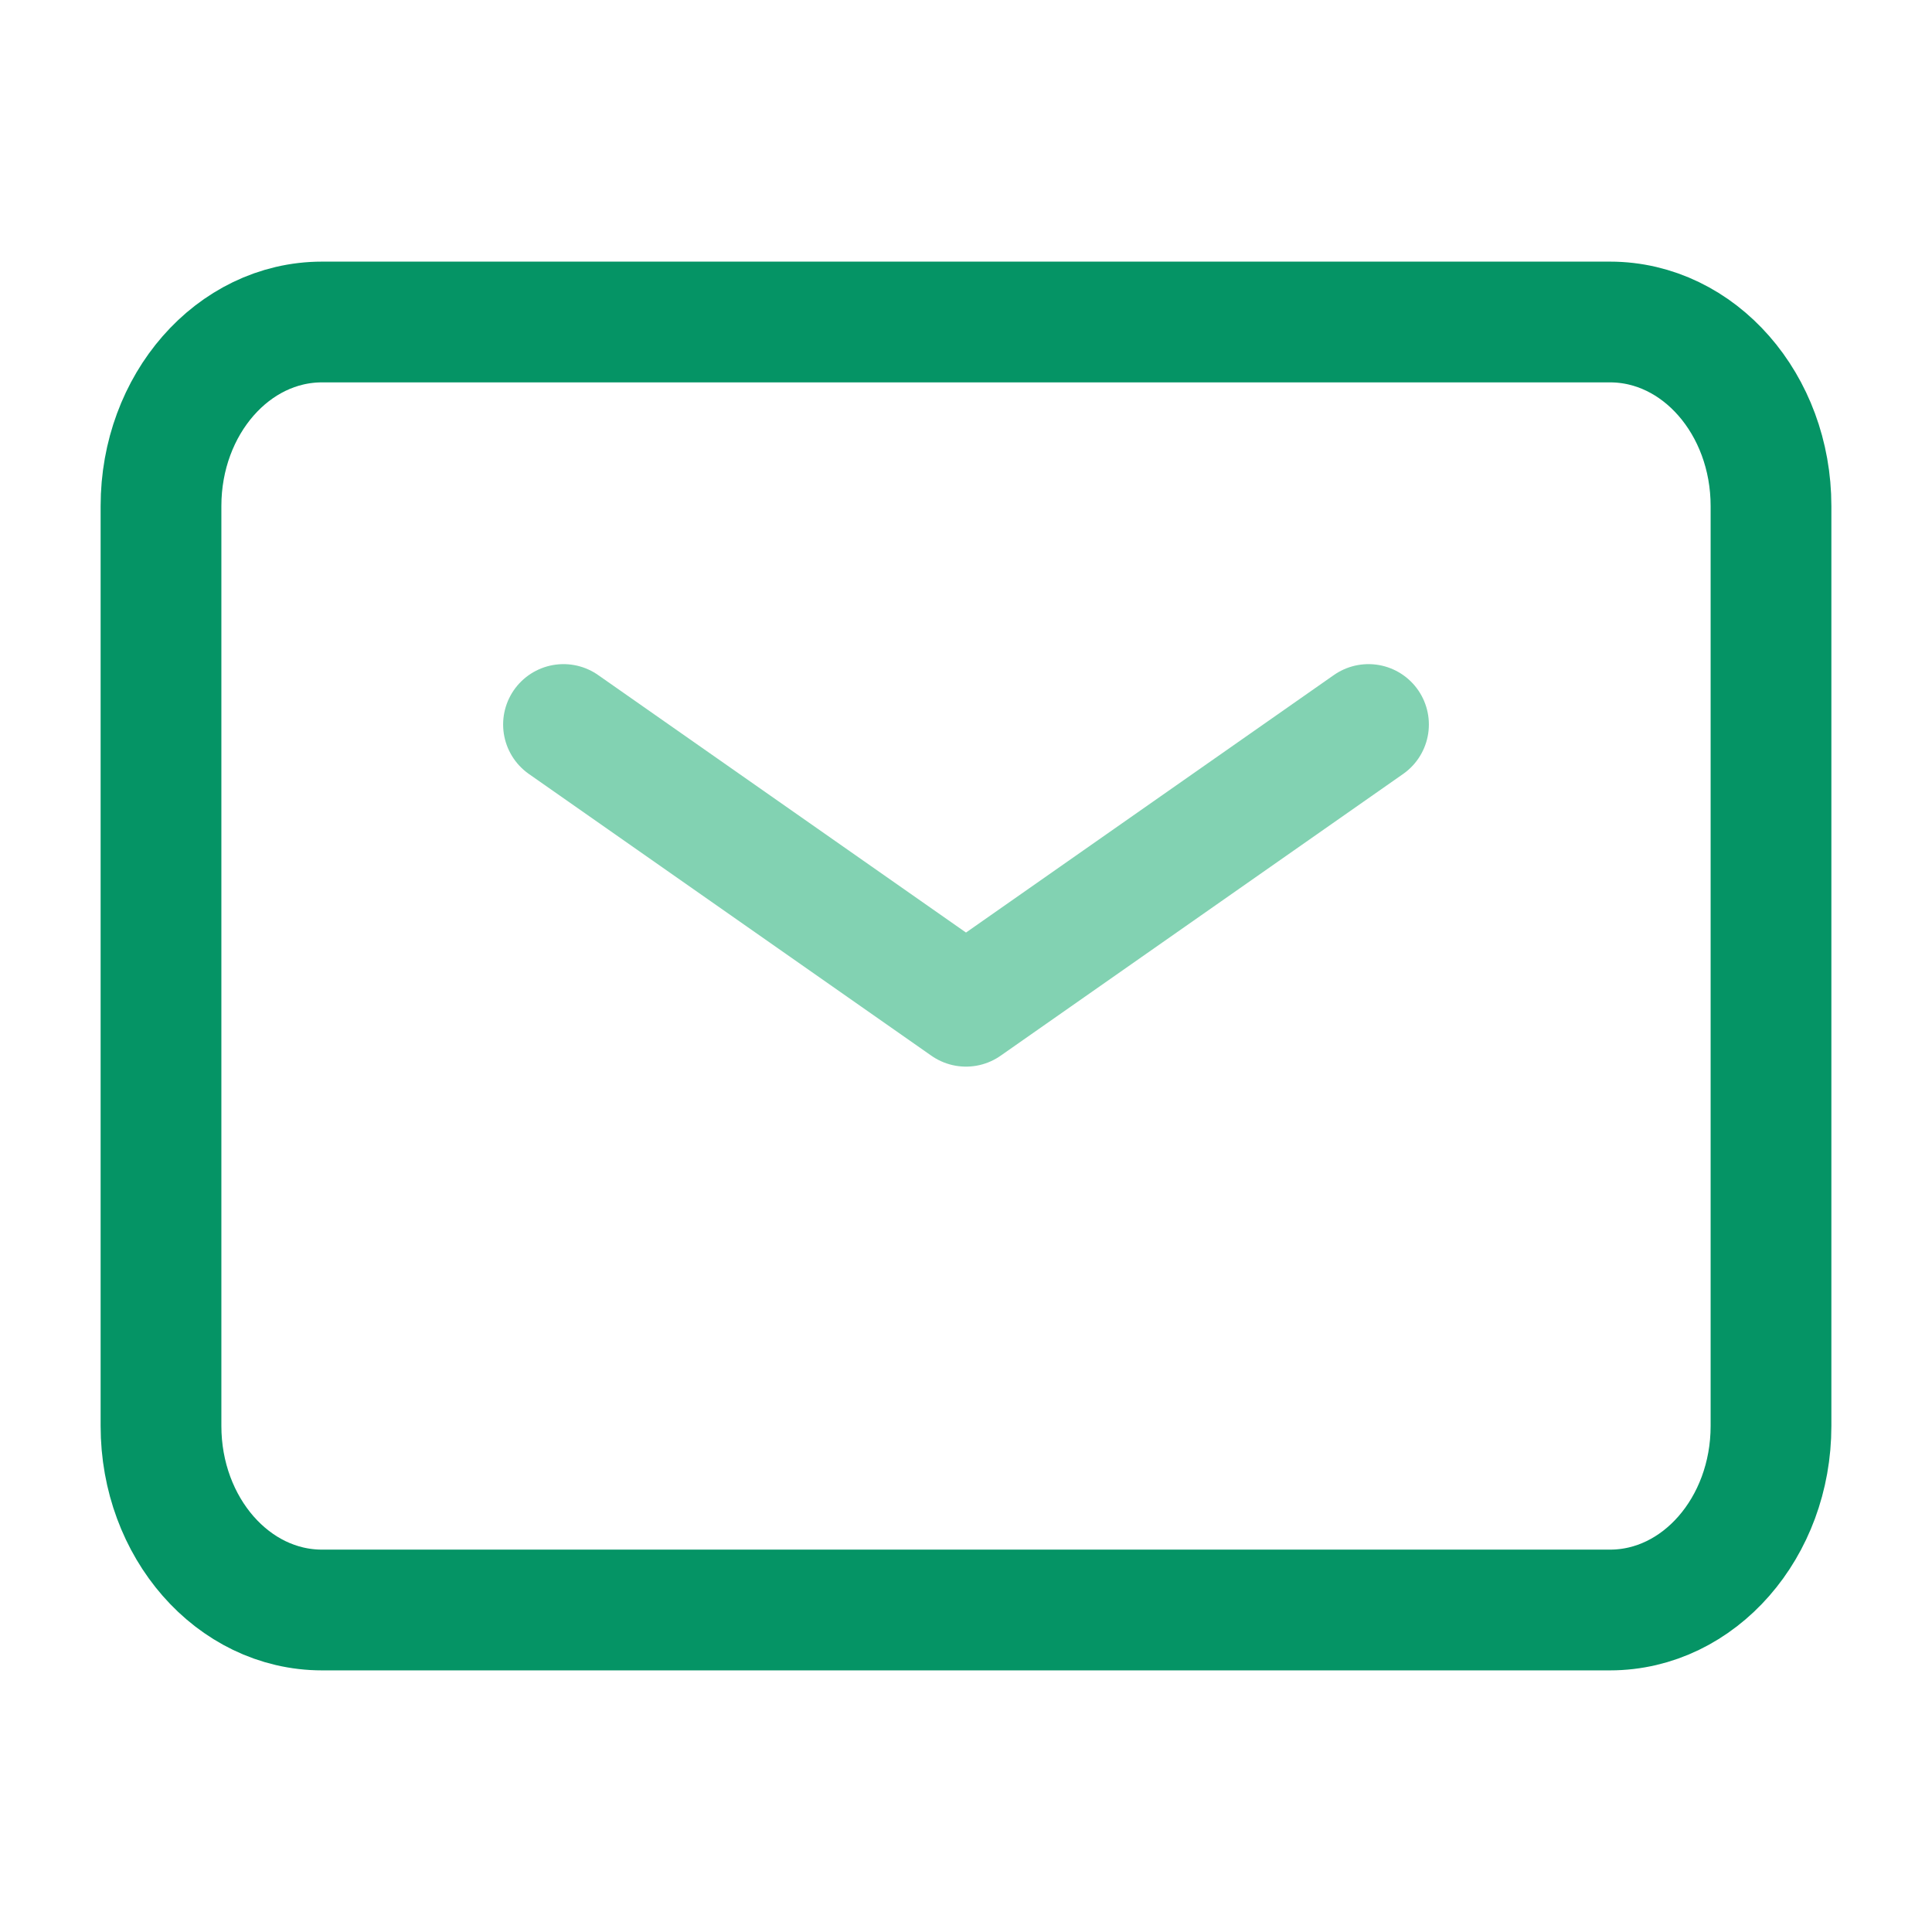
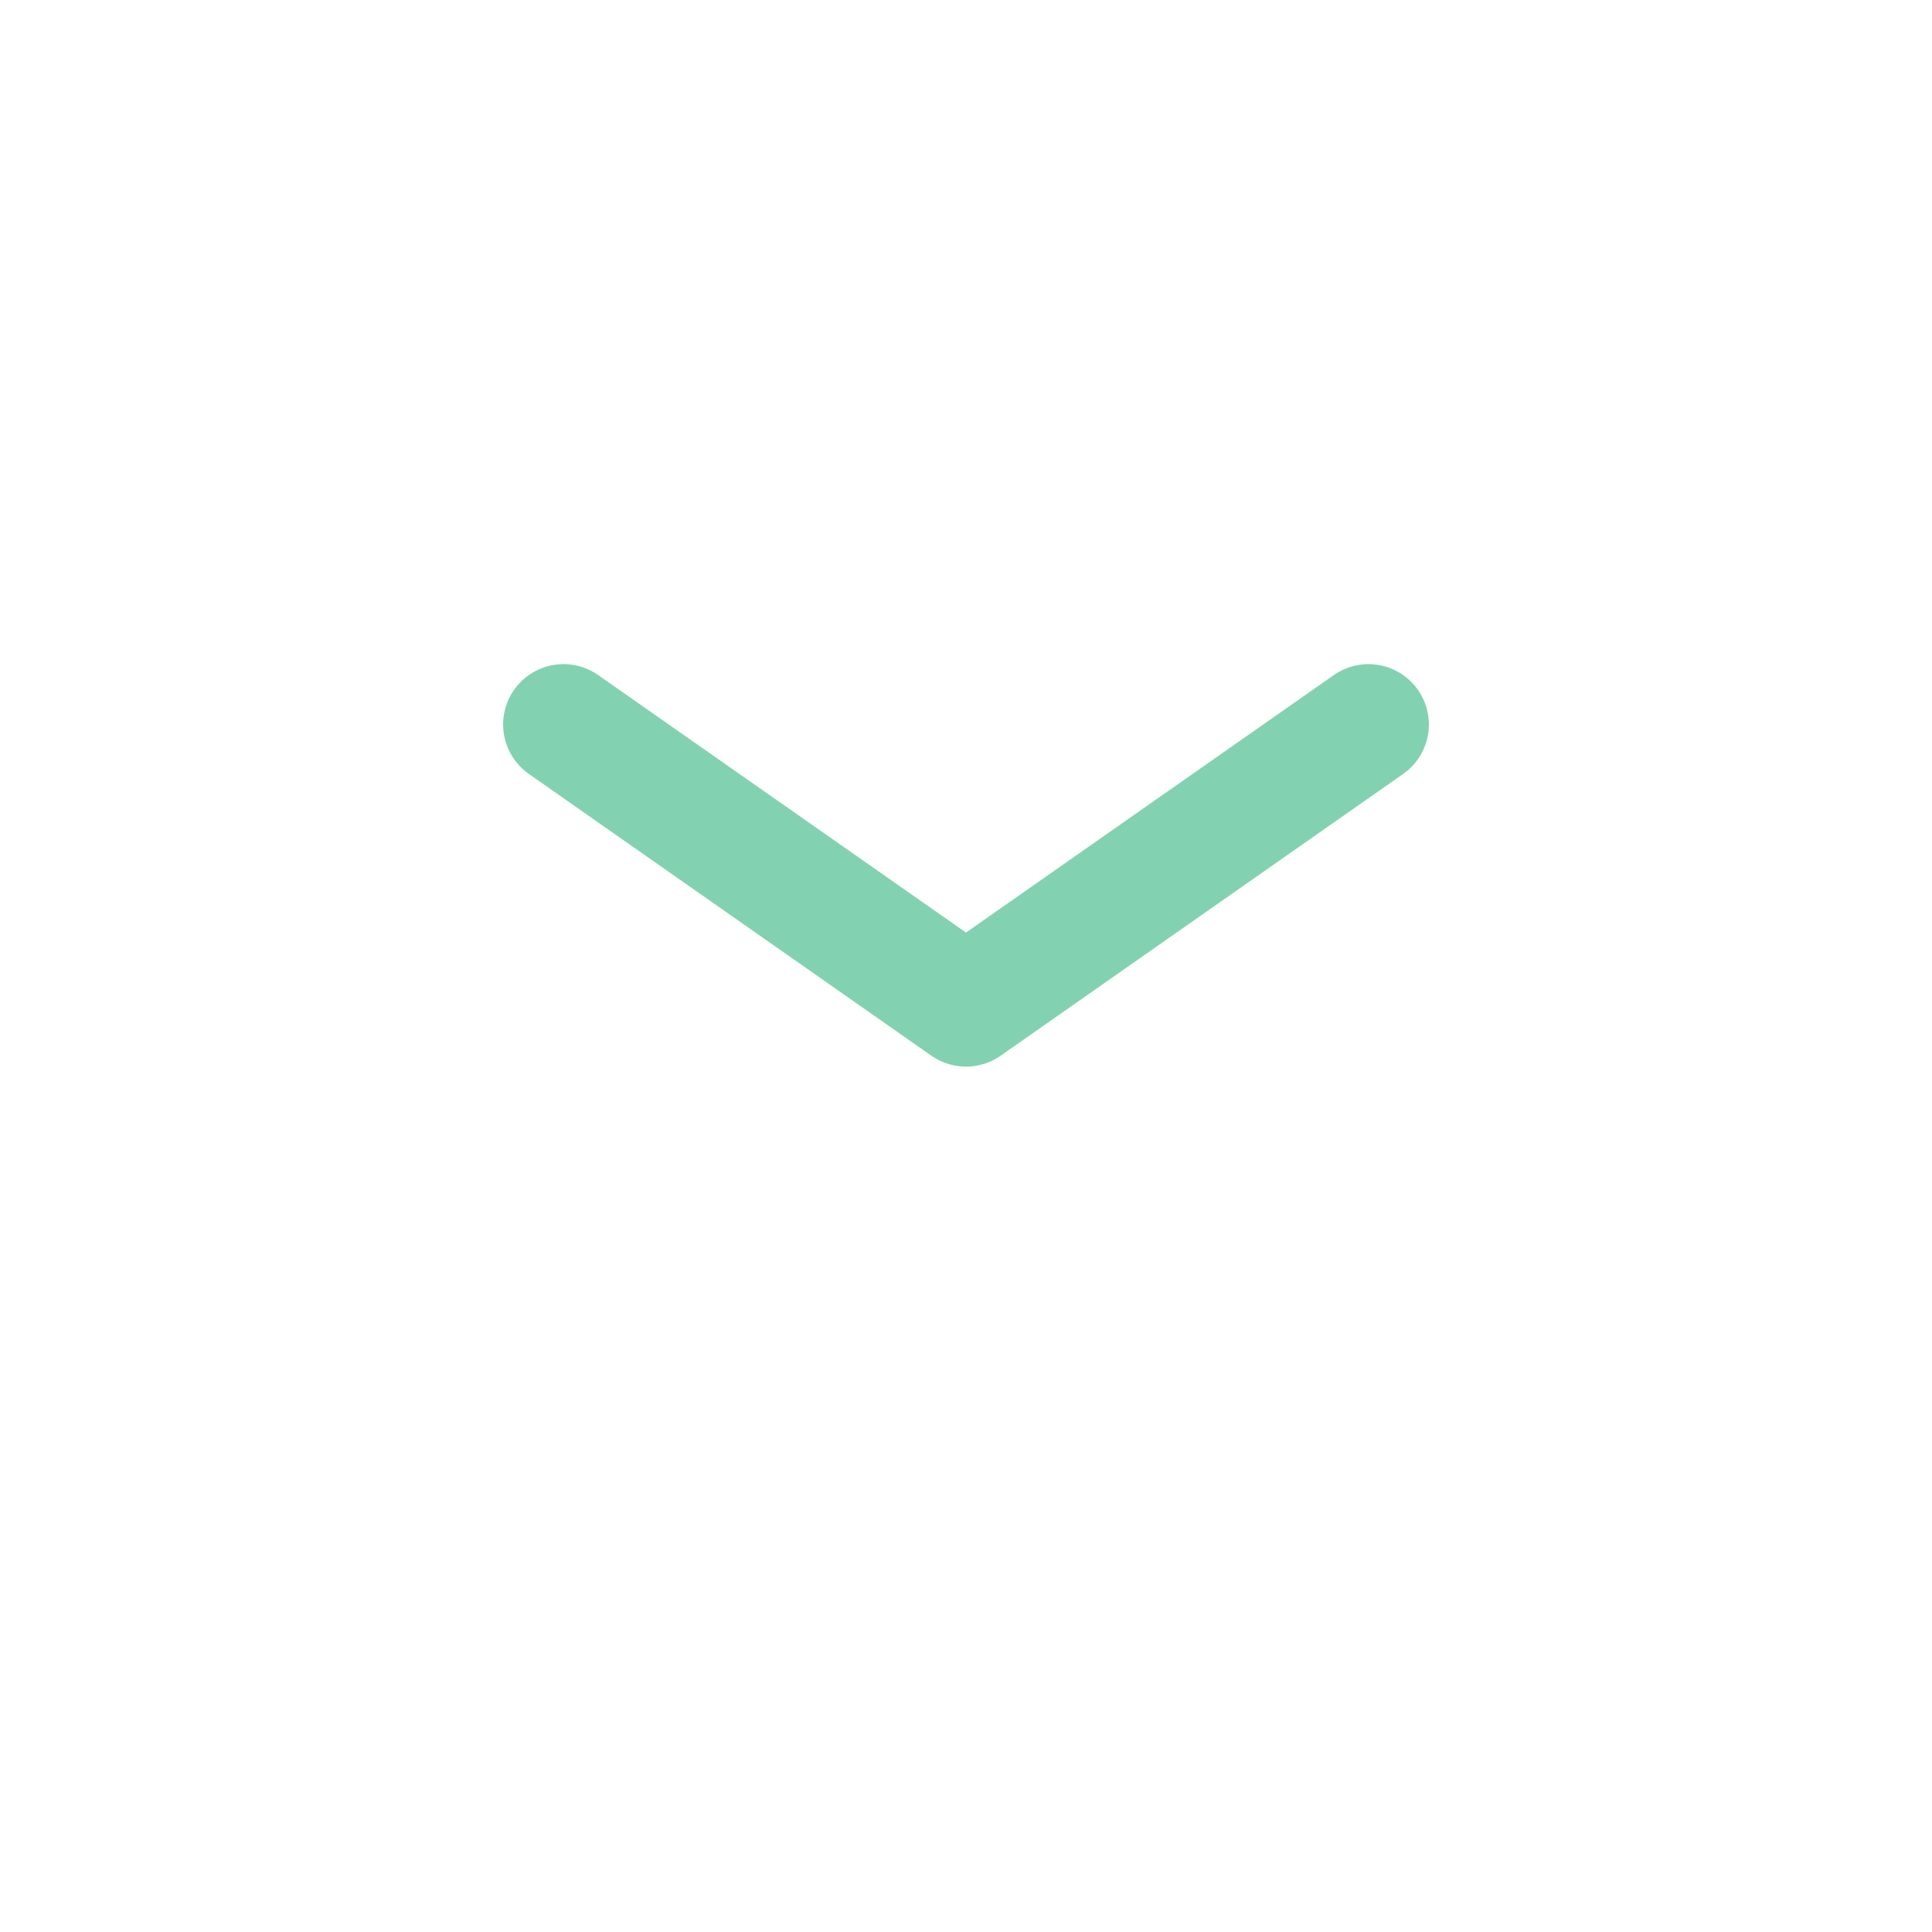
<svg xmlns="http://www.w3.org/2000/svg" width="24" height="24" viewBox="0 0 24 24" fill="none">
  <path d="M7 9L12 12.5L17 9" stroke="#82D2B2" stroke-width="1.5" stroke-linecap="round" stroke-linejoin="round" />
-   <path d="M2 17.714V6.286C2 5.023 2.895 4 4 4H20C21.105 4 22 5.023 22 6.286V17.714C22 18.977 21.105 20 20 20H4C2.895 20 2 18.977 2 17.714Z" stroke="#059465" stroke-width="1.5" />
</svg>